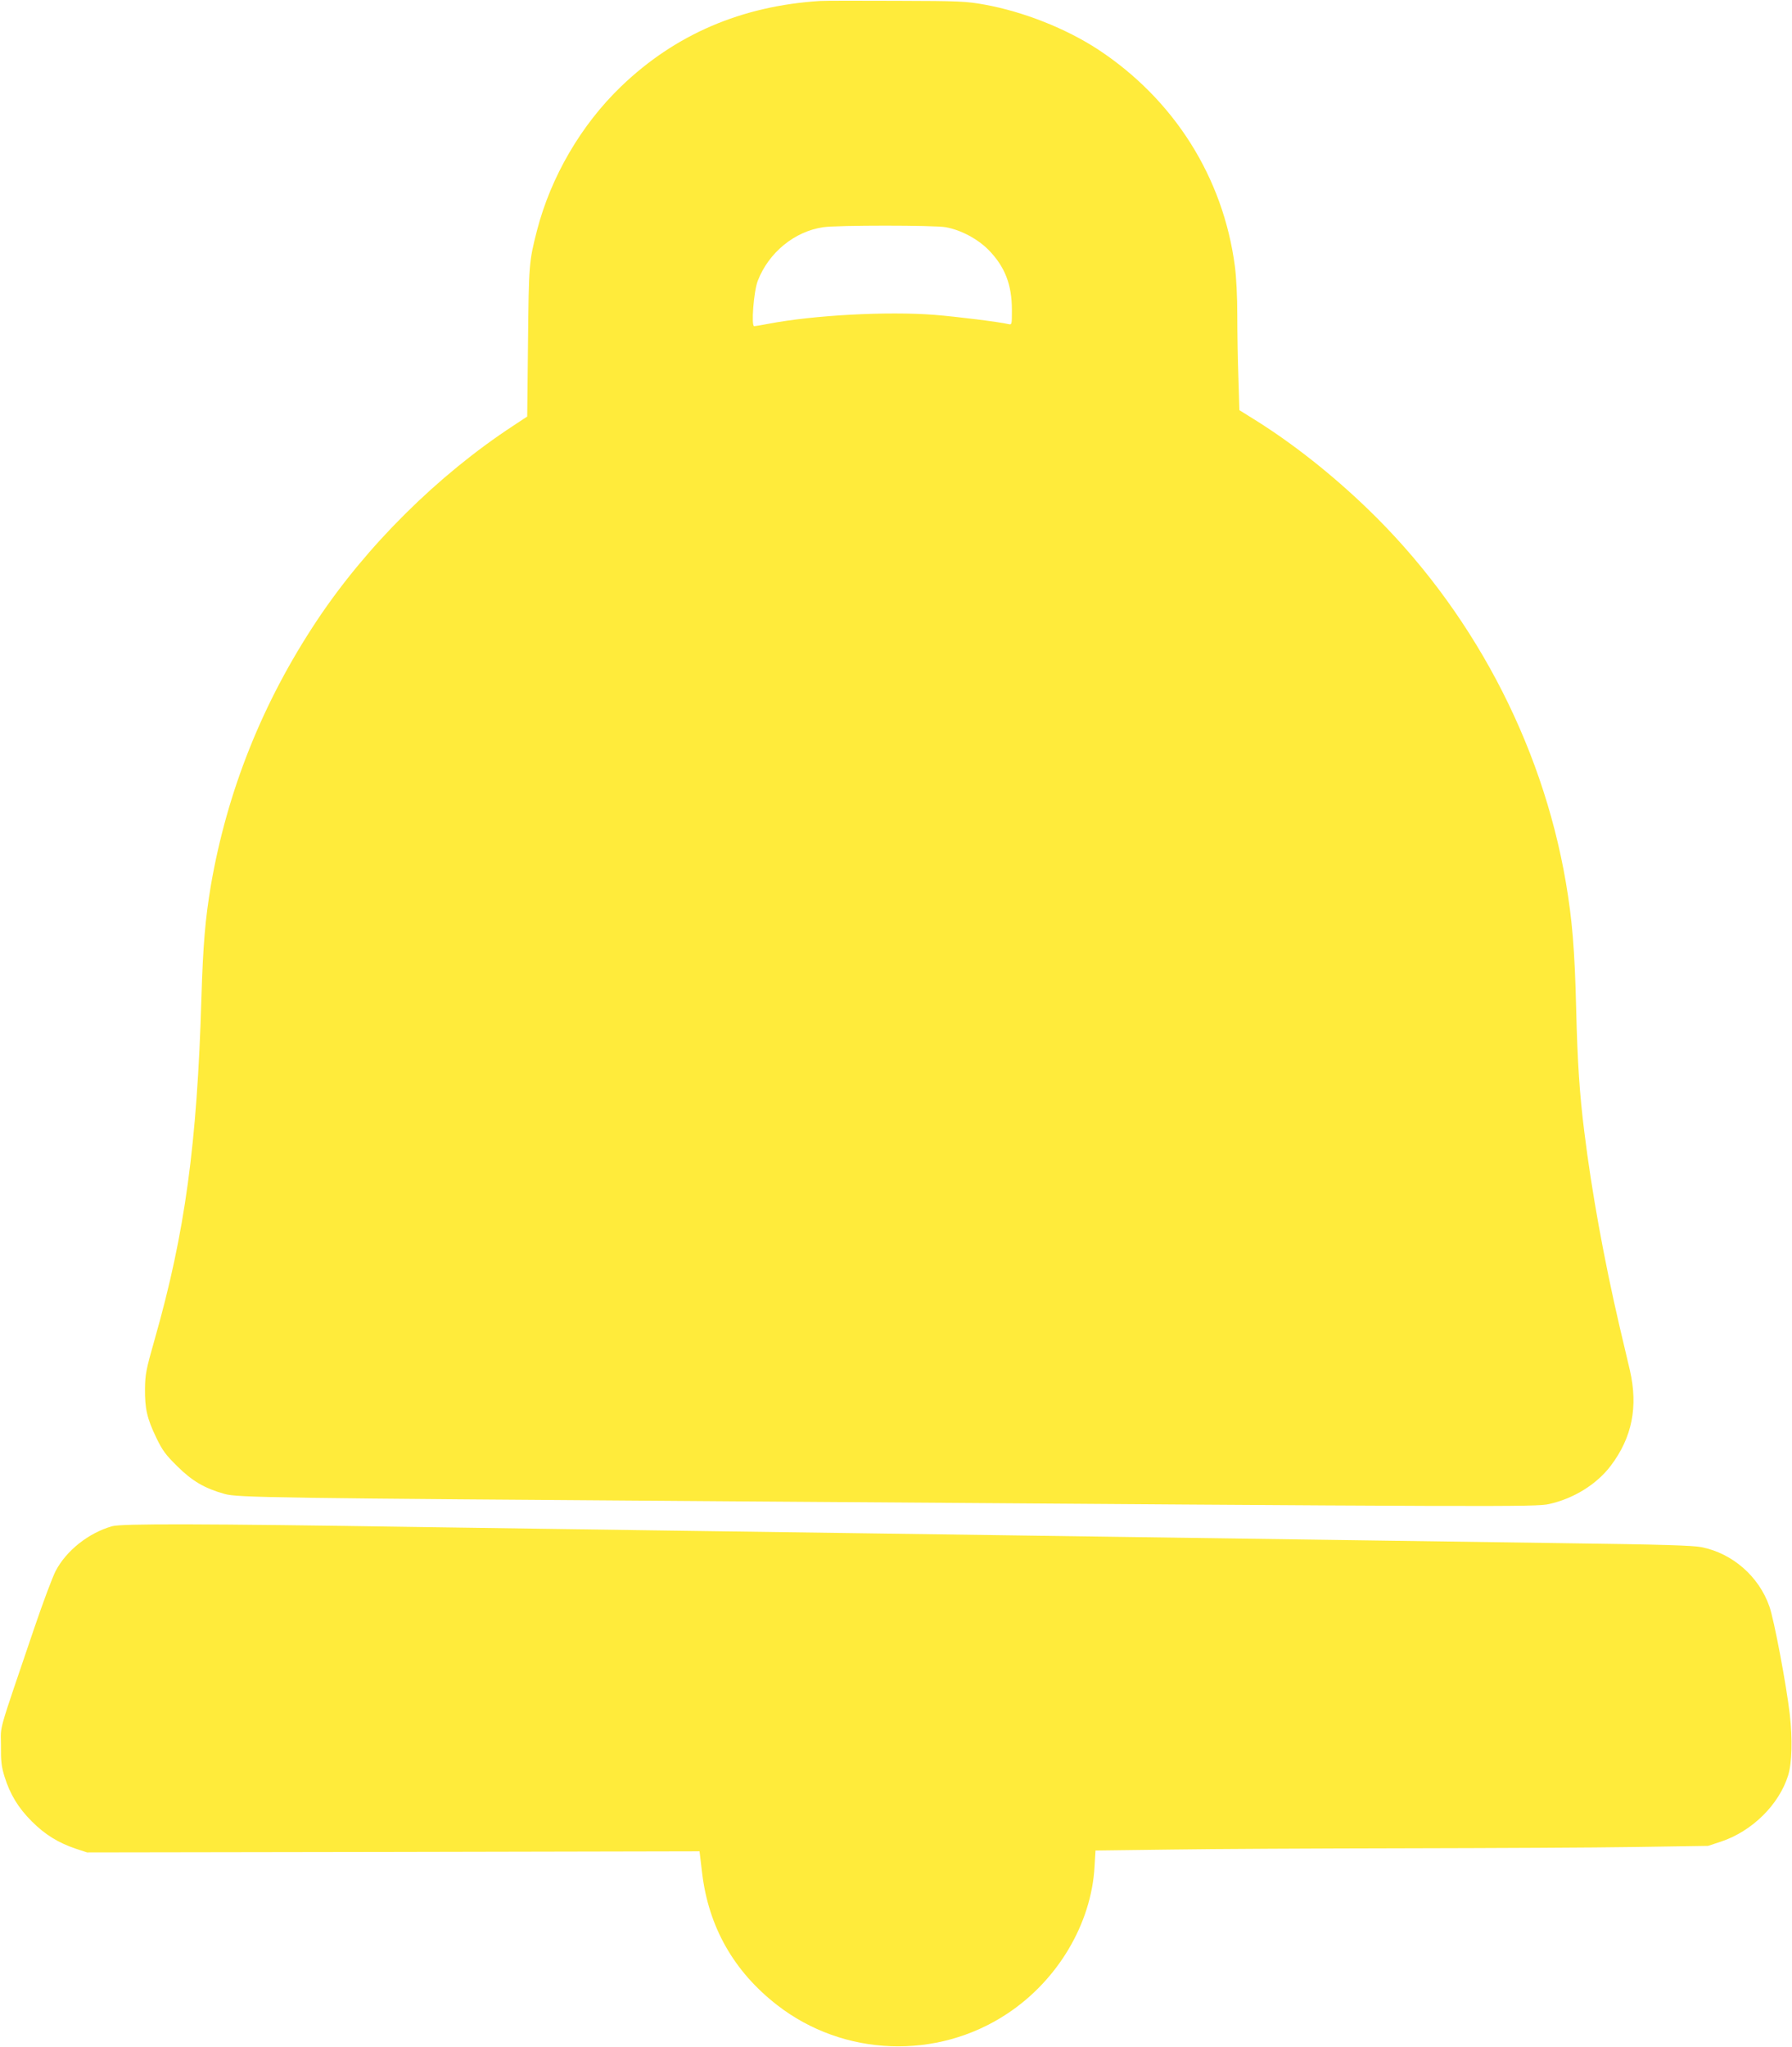
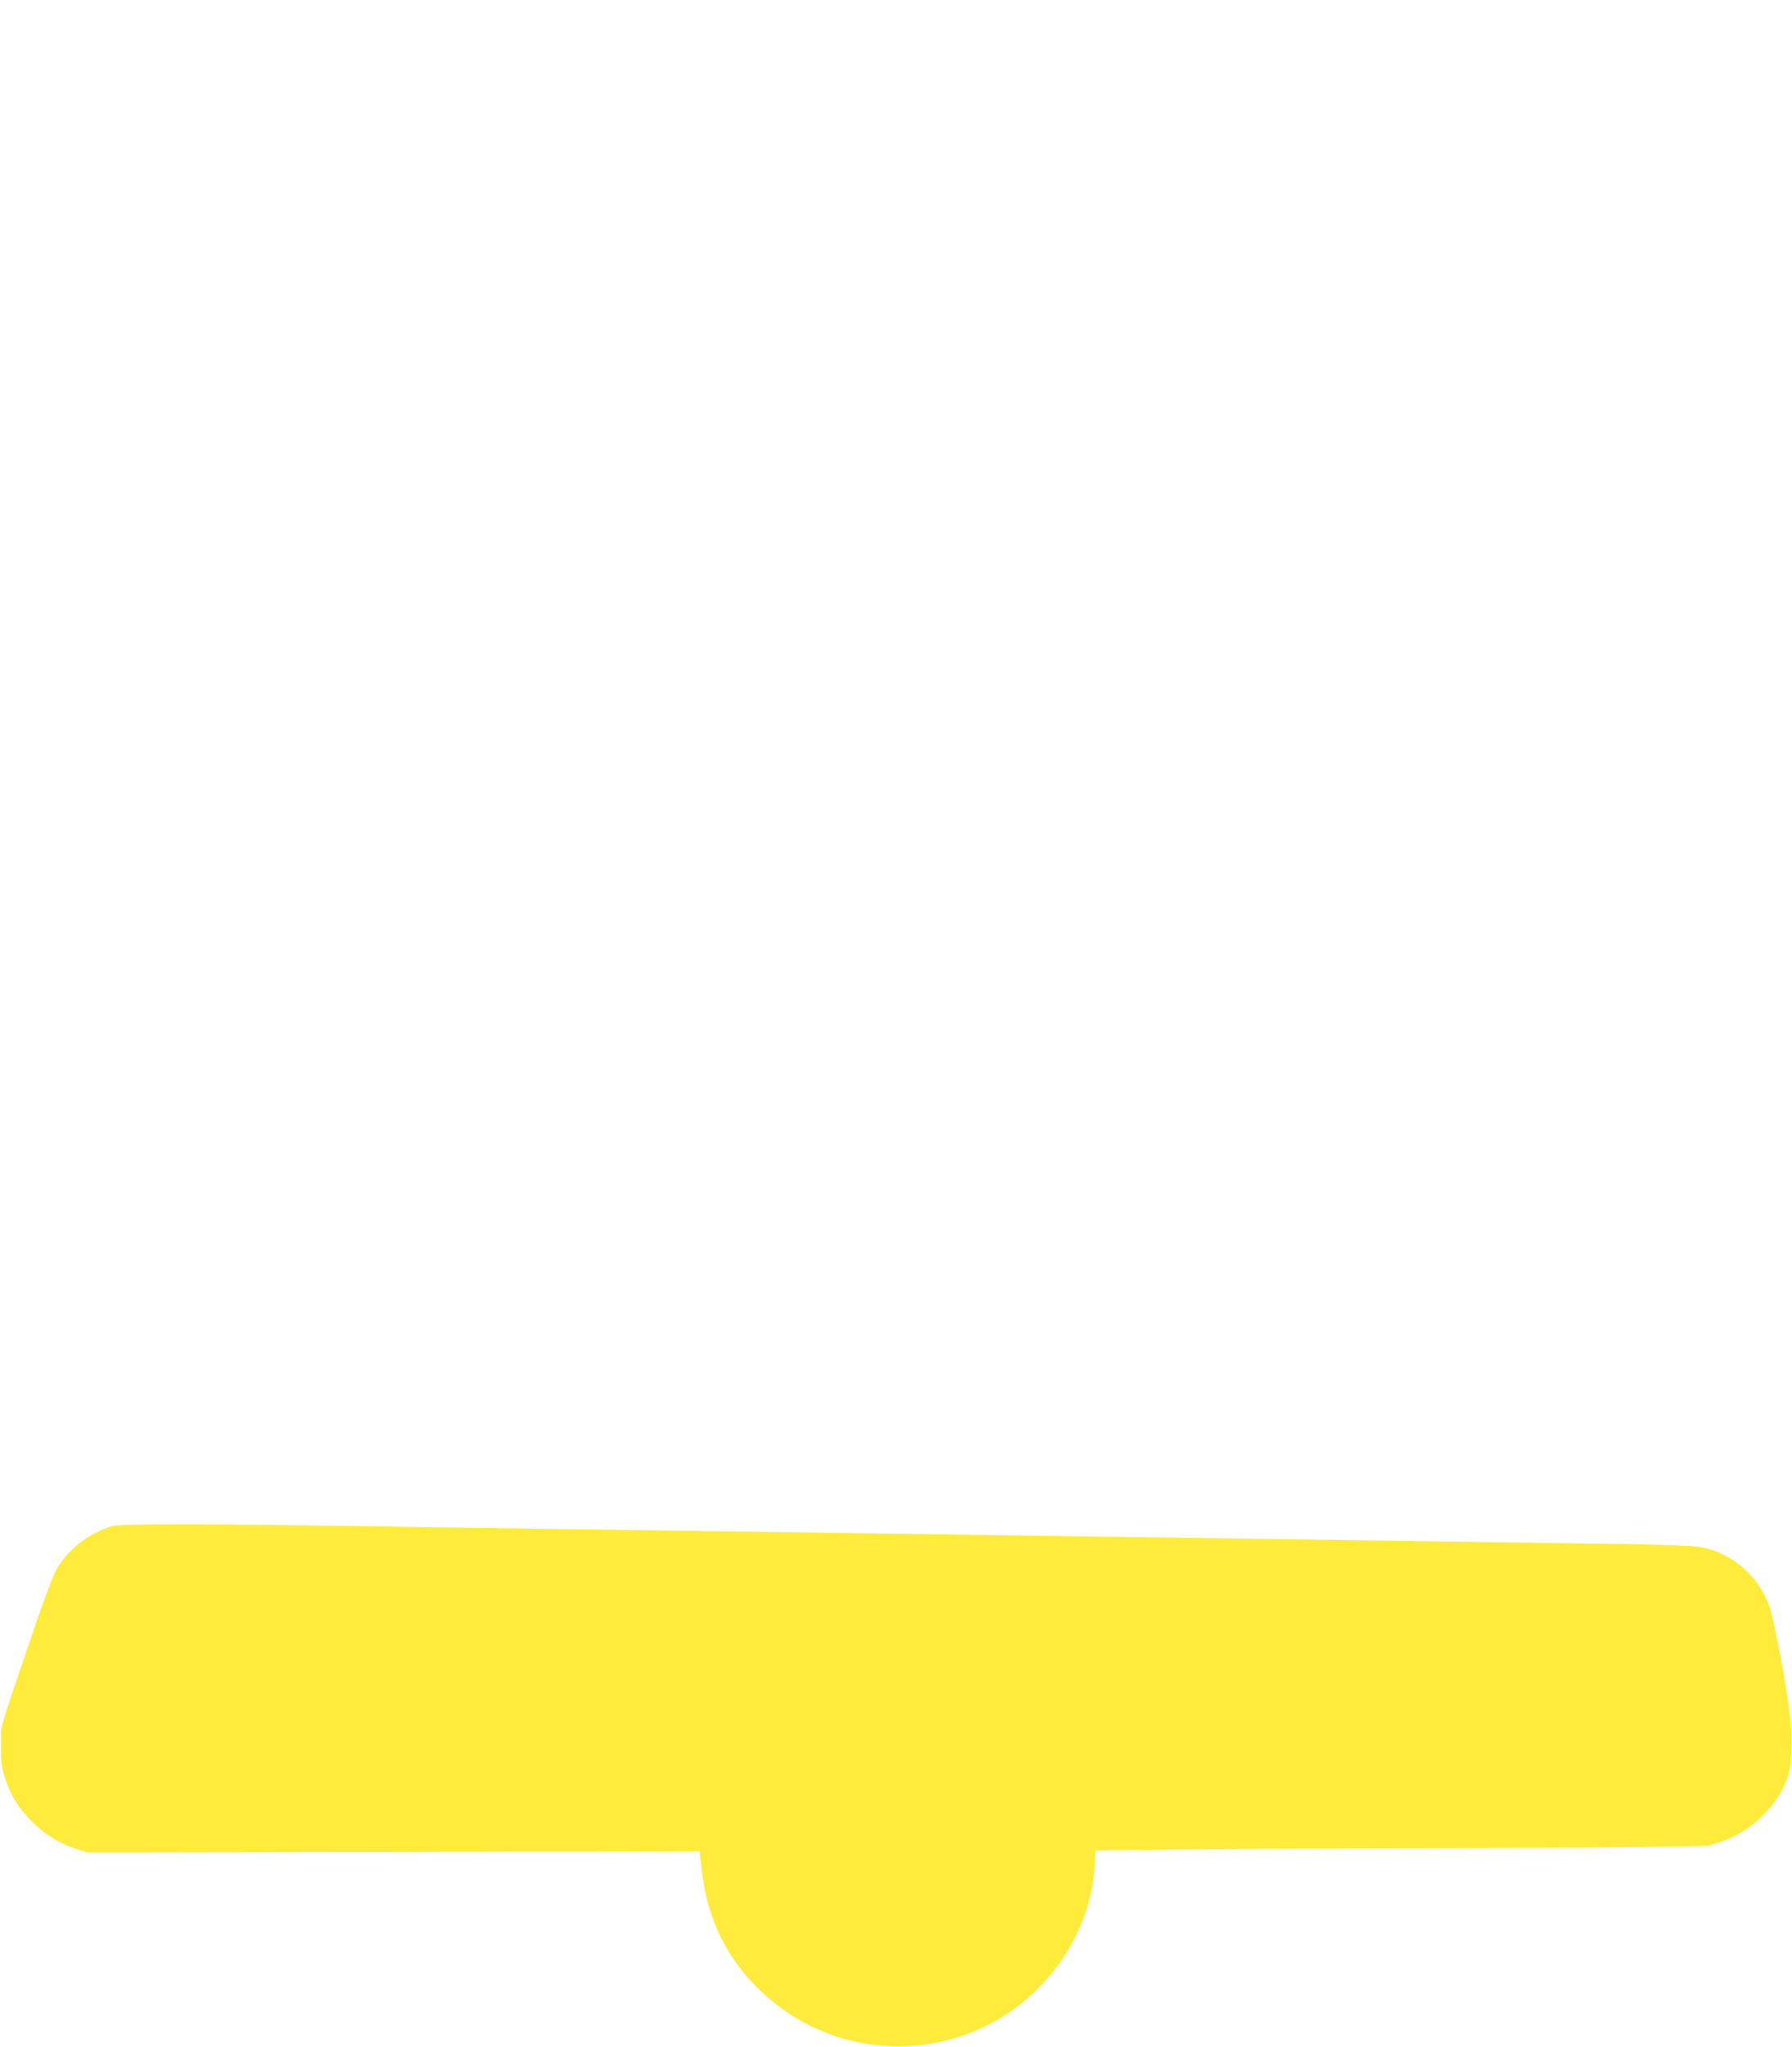
<svg xmlns="http://www.w3.org/2000/svg" version="1.0" width="1121pt" height="1280pt" viewBox="0 0 1121 1280" preserveAspectRatio="xMidYMid meet">
  <g transform="translate(0,1280) scale(0.1,-0.1)" fill="#ffeb3b" stroke="none">
-     <path d="M5130 12794 c-491 -31 -906 -209 -1244 -534 -251 -241 -440 -566 -527 -902 -50 -195 -51 -211 -56 -698 l-5 -465 -91 -60 c-469 -308 -913 -748 -1224 -1215 -340 -511 -562 -1066 -664 -1658 -35 -209 -49 -371 -59 -702 -27 -915 -103 -1471 -291 -2131 -55 -193 -61 -224 -62 -314 -1 -124 12 -184 70 -305 39 -81 58 -107 132 -180 94 -93 171 -138 296 -173 80 -23 304 -26 3155 -46 4854 -35 5050 -36 5131 -17 154 34 298 124 385 239 134 177 172 369 120 597 -14 58 -43 184 -66 280 -96 414 -173 837 -219 1210 -30 238 -43 438 -51 765 -9 377 -25 564 -65 799 -151 879 -594 1713 -1243 2337 -217 209 -458 400 -690 546 l-109 68 -6 200 c-4 110 -7 286 -7 392 0 114 -6 239 -15 307 -73 557 -380 1043 -855 1356 -200 131 -467 237 -710 281 -116 21 -157 23 -550 24 -234 1 -450 1 -480 -1z m786 -1415 c95 -17 200 -73 269 -143 101 -104 145 -215 145 -375 0 -92 0 -93 -22 -88 -52 13 -324 47 -463 58 -294 23 -757 -2 -1038 -56 -43 -8 -83 -15 -89 -15 -20 0 -3 218 22 283 68 177 230 310 410 336 84 13 697 13 766 0z" />
    <path d="M701 3255 c-147 -42 -286 -152 -353 -280 -20 -39 -80 -199 -133 -355 -235 -692 -209 -600 -209 -735 -1 -99 3 -133 22 -195 35 -112 86 -196 171 -281 83 -83 166 -134 276 -171 l70 -23 1915 3 1916 4 16 -134 c40 -338 198 -617 470 -828 415 -322 998 -345 1438 -54 317 209 527 563 547 920 l6 101 471 6 c259 4 917 7 1461 8 545 1 1195 4 1445 8 l455 7 82 27 c194 65 362 231 419 414 24 80 28 223 10 383 -21 182 -99 596 -128 675 -66 187 -230 330 -423 369 -54 11 -255 17 -860 25 -434 6 -1098 16 -1475 21 -377 5 -1013 14 -1415 20 -401 6 -1043 15 -1425 20 -382 5 -1030 14 -1440 20 -410 6 -1037 15 -1395 20 -1375 21 -1875 22 -1934 5z" />
  </g>
</svg>